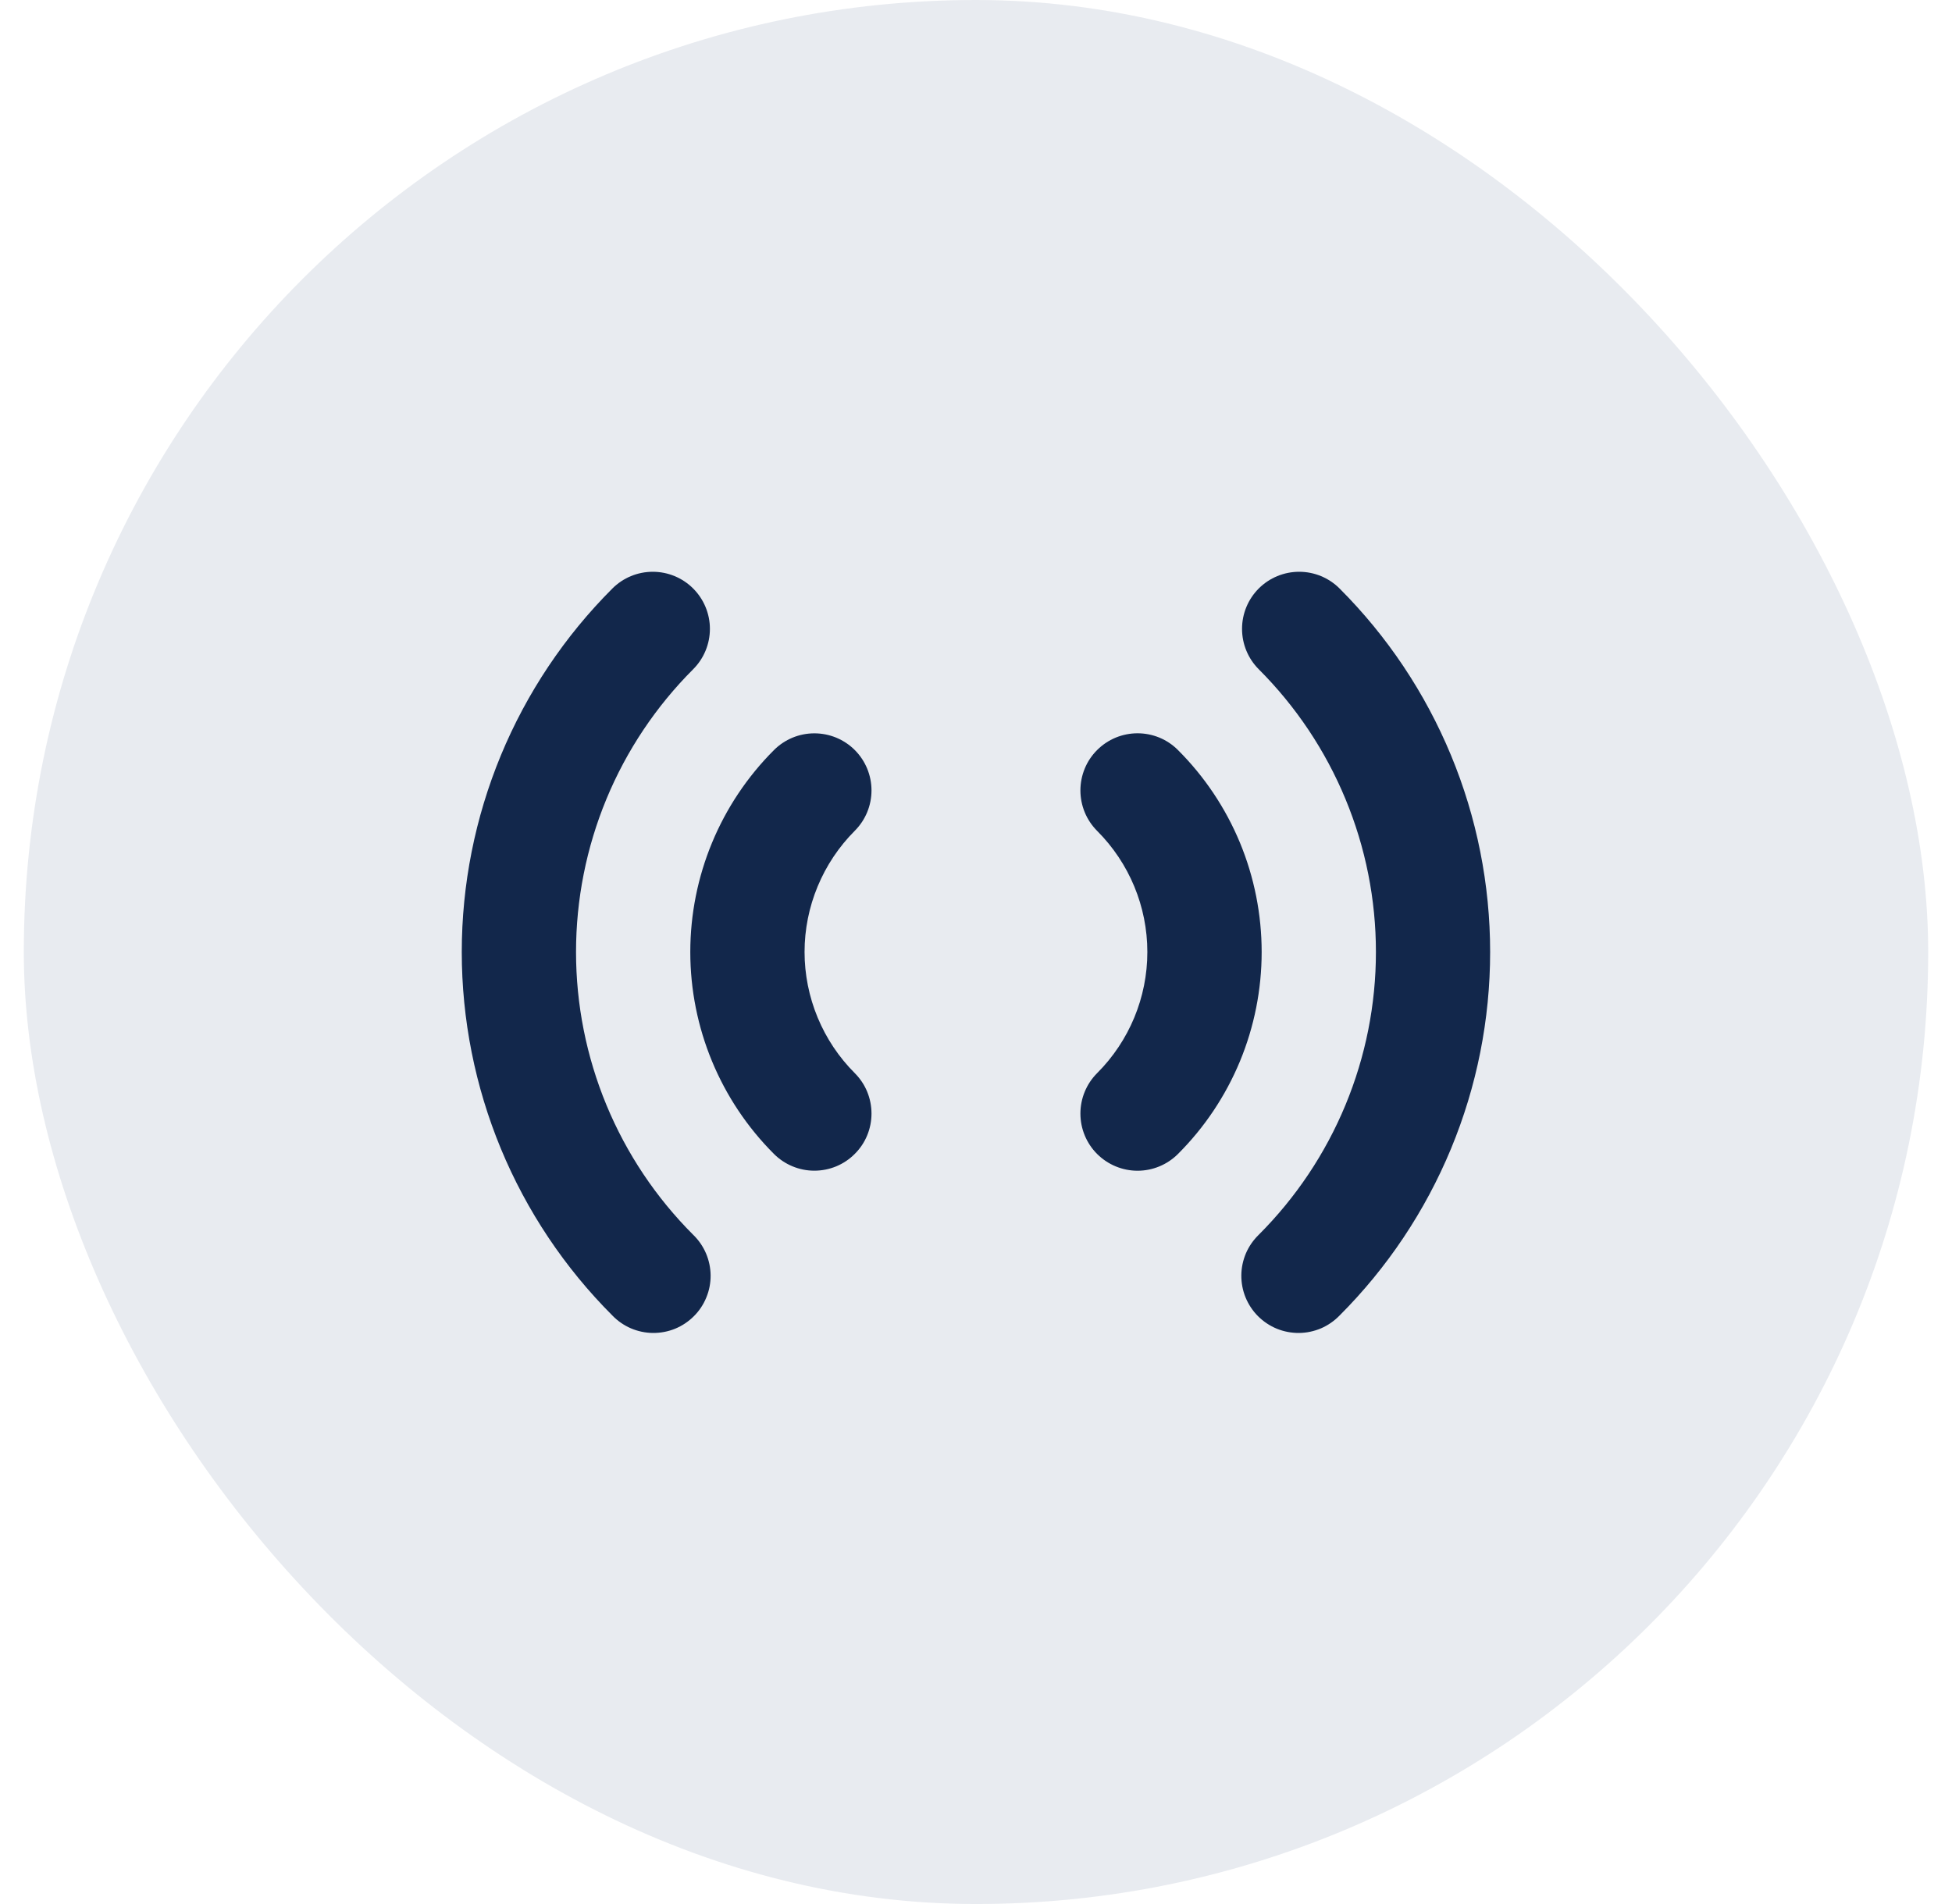
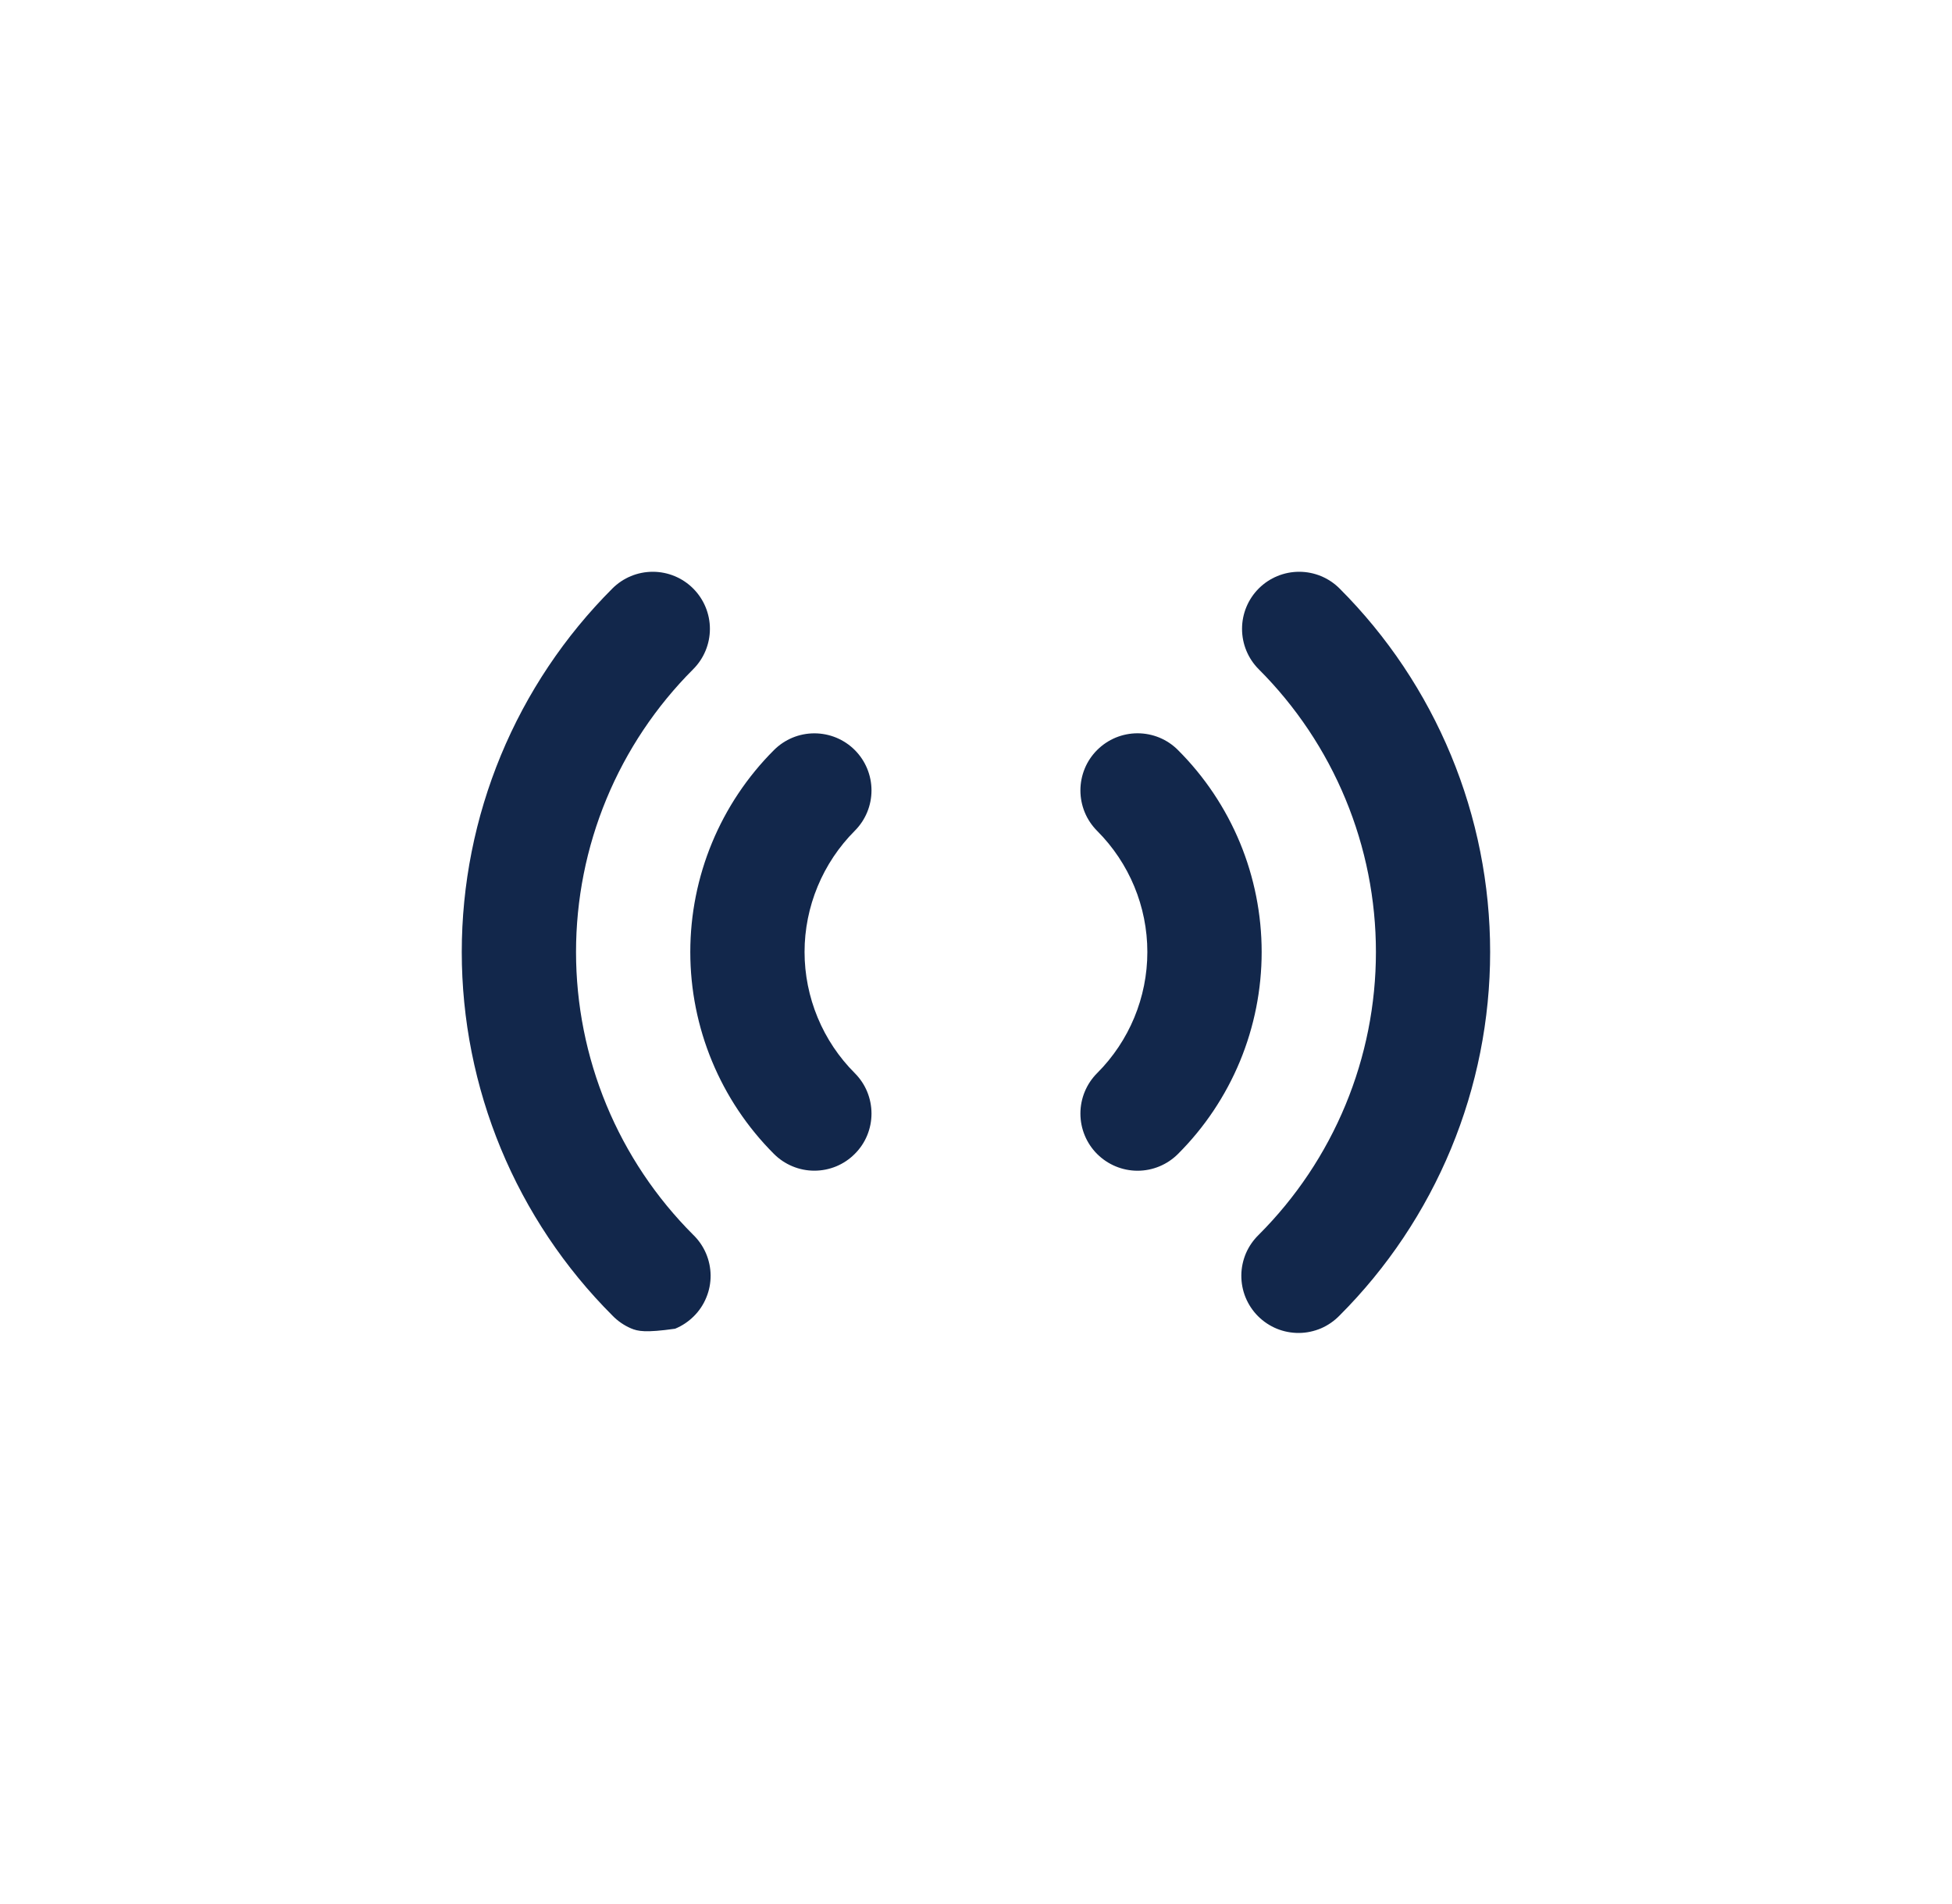
<svg xmlns="http://www.w3.org/2000/svg" width="41" height="40" viewBox="0 0 41 40" fill="none">
-   <rect x="0.5" width="40" height="40" rx="20" fill="#1A3A6C" fill-opacity="0.1" />
-   <path fill-rule="evenodd" clip-rule="evenodd" d="M14.559 12.363C14.784 12.588 14.911 12.893 14.911 13.211C14.911 13.53 14.784 13.835 14.559 14.06C13.779 14.84 13.16 15.766 12.738 16.785C12.316 17.804 12.099 18.897 12.099 20C12.099 21.103 12.316 22.195 12.738 23.215C13.16 24.234 13.779 25.16 14.559 25.94C14.674 26.051 14.765 26.183 14.828 26.329C14.891 26.476 14.924 26.633 14.926 26.793C14.927 26.952 14.897 27.11 14.836 27.257C14.776 27.405 14.687 27.539 14.574 27.651C14.461 27.764 14.328 27.853 14.18 27.914C14.033 27.974 13.875 28.004 13.715 28.003C13.556 28.002 13.398 27.968 13.252 27.906C13.106 27.843 12.973 27.751 12.863 27.637C11.86 26.634 11.064 25.443 10.521 24.133C9.979 22.823 9.699 21.418 9.699 20C9.699 18.582 9.979 17.177 10.521 15.867C11.064 14.556 11.86 13.366 12.863 12.363C13.088 12.138 13.393 12.012 13.711 12.012C14.029 12.012 14.334 12.138 14.559 12.363ZM26.439 12.363C26.664 12.138 26.97 12.012 27.288 12.012C27.606 12.012 27.911 12.138 28.136 12.363C29.139 13.366 29.934 14.556 30.477 15.867C31.02 17.177 31.299 18.582 31.299 20C31.299 21.418 31.02 22.823 30.477 24.133C29.934 25.443 29.139 26.634 28.136 27.637C28.025 27.751 27.893 27.843 27.747 27.906C27.6 27.968 27.443 28.002 27.283 28.003C27.124 28.004 26.966 27.974 26.819 27.914C26.671 27.853 26.537 27.764 26.424 27.651C26.312 27.539 26.223 27.405 26.162 27.257C26.102 27.11 26.072 26.952 26.073 26.793C26.074 26.633 26.108 26.476 26.17 26.329C26.233 26.183 26.325 26.051 26.439 25.94C27.219 25.16 27.838 24.234 28.26 23.215C28.683 22.195 28.9 21.103 28.9 20C28.9 18.897 28.683 17.804 28.26 16.785C27.838 15.766 27.219 14.84 26.439 14.06C26.214 13.835 26.088 13.53 26.088 13.211C26.088 12.893 26.214 12.588 26.439 12.363ZM17.954 15.757C18.179 15.982 18.305 16.287 18.305 16.605C18.305 16.923 18.179 17.228 17.954 17.453C17.62 17.788 17.355 18.185 17.174 18.622C16.993 19.058 16.899 19.526 16.899 19.999C16.899 20.472 16.993 20.94 17.174 21.377C17.355 21.814 17.62 22.211 17.954 22.545C18.066 22.657 18.154 22.789 18.214 22.934C18.274 23.08 18.305 23.236 18.305 23.394C18.305 23.552 18.274 23.708 18.214 23.853C18.154 23.999 18.065 24.131 17.953 24.242C17.842 24.354 17.71 24.442 17.564 24.503C17.418 24.563 17.262 24.594 17.105 24.594C16.947 24.594 16.791 24.563 16.645 24.502C16.5 24.442 16.367 24.353 16.256 24.242C15.131 23.117 14.499 21.591 14.499 20C14.499 18.409 15.131 16.883 16.256 15.758C16.368 15.646 16.5 15.558 16.646 15.497C16.791 15.437 16.947 15.406 17.105 15.406C17.263 15.406 17.419 15.437 17.565 15.497C17.71 15.558 17.843 15.645 17.954 15.757ZM23.044 15.757C23.156 15.645 23.288 15.557 23.434 15.496C23.58 15.436 23.736 15.405 23.893 15.405C24.051 15.405 24.207 15.436 24.353 15.496C24.499 15.557 24.631 15.645 24.742 15.757C25.3 16.314 25.742 16.975 26.044 17.703C26.345 18.431 26.5 19.212 26.5 20C26.5 20.788 26.345 21.568 26.044 22.296C25.742 23.024 25.3 23.686 24.742 24.243C24.517 24.468 24.212 24.595 23.893 24.595C23.575 24.595 23.27 24.468 23.044 24.243C22.819 24.018 22.693 23.712 22.693 23.394C22.693 23.076 22.819 22.77 23.044 22.545C23.719 21.87 24.099 20.954 24.099 20C24.099 19.045 23.719 18.13 23.044 17.455C22.933 17.343 22.844 17.211 22.784 17.065C22.724 16.919 22.693 16.763 22.693 16.606C22.693 16.448 22.724 16.292 22.784 16.146C22.844 16 22.933 15.868 23.044 15.757Z" fill="#12274B" />
+   <path fill-rule="evenodd" clip-rule="evenodd" d="M14.559 12.363C14.784 12.588 14.911 12.893 14.911 13.211C14.911 13.53 14.784 13.835 14.559 14.06C13.779 14.84 13.16 15.766 12.738 16.785C12.316 17.804 12.099 18.897 12.099 20C12.099 21.103 12.316 22.195 12.738 23.215C13.16 24.234 13.779 25.16 14.559 25.94C14.674 26.051 14.765 26.183 14.828 26.329C14.891 26.476 14.924 26.633 14.926 26.793C14.927 26.952 14.897 27.11 14.836 27.257C14.776 27.405 14.687 27.539 14.574 27.651C14.461 27.764 14.328 27.853 14.18 27.914C13.556 28.002 13.398 27.968 13.252 27.906C13.106 27.843 12.973 27.751 12.863 27.637C11.86 26.634 11.064 25.443 10.521 24.133C9.979 22.823 9.699 21.418 9.699 20C9.699 18.582 9.979 17.177 10.521 15.867C11.064 14.556 11.86 13.366 12.863 12.363C13.088 12.138 13.393 12.012 13.711 12.012C14.029 12.012 14.334 12.138 14.559 12.363ZM26.439 12.363C26.664 12.138 26.97 12.012 27.288 12.012C27.606 12.012 27.911 12.138 28.136 12.363C29.139 13.366 29.934 14.556 30.477 15.867C31.02 17.177 31.299 18.582 31.299 20C31.299 21.418 31.02 22.823 30.477 24.133C29.934 25.443 29.139 26.634 28.136 27.637C28.025 27.751 27.893 27.843 27.747 27.906C27.6 27.968 27.443 28.002 27.283 28.003C27.124 28.004 26.966 27.974 26.819 27.914C26.671 27.853 26.537 27.764 26.424 27.651C26.312 27.539 26.223 27.405 26.162 27.257C26.102 27.11 26.072 26.952 26.073 26.793C26.074 26.633 26.108 26.476 26.17 26.329C26.233 26.183 26.325 26.051 26.439 25.94C27.219 25.16 27.838 24.234 28.26 23.215C28.683 22.195 28.9 21.103 28.9 20C28.9 18.897 28.683 17.804 28.26 16.785C27.838 15.766 27.219 14.84 26.439 14.06C26.214 13.835 26.088 13.53 26.088 13.211C26.088 12.893 26.214 12.588 26.439 12.363ZM17.954 15.757C18.179 15.982 18.305 16.287 18.305 16.605C18.305 16.923 18.179 17.228 17.954 17.453C17.62 17.788 17.355 18.185 17.174 18.622C16.993 19.058 16.899 19.526 16.899 19.999C16.899 20.472 16.993 20.94 17.174 21.377C17.355 21.814 17.62 22.211 17.954 22.545C18.066 22.657 18.154 22.789 18.214 22.934C18.274 23.08 18.305 23.236 18.305 23.394C18.305 23.552 18.274 23.708 18.214 23.853C18.154 23.999 18.065 24.131 17.953 24.242C17.842 24.354 17.71 24.442 17.564 24.503C17.418 24.563 17.262 24.594 17.105 24.594C16.947 24.594 16.791 24.563 16.645 24.502C16.5 24.442 16.367 24.353 16.256 24.242C15.131 23.117 14.499 21.591 14.499 20C14.499 18.409 15.131 16.883 16.256 15.758C16.368 15.646 16.5 15.558 16.646 15.497C16.791 15.437 16.947 15.406 17.105 15.406C17.263 15.406 17.419 15.437 17.565 15.497C17.71 15.558 17.843 15.645 17.954 15.757ZM23.044 15.757C23.156 15.645 23.288 15.557 23.434 15.496C23.58 15.436 23.736 15.405 23.893 15.405C24.051 15.405 24.207 15.436 24.353 15.496C24.499 15.557 24.631 15.645 24.742 15.757C25.3 16.314 25.742 16.975 26.044 17.703C26.345 18.431 26.5 19.212 26.5 20C26.5 20.788 26.345 21.568 26.044 22.296C25.742 23.024 25.3 23.686 24.742 24.243C24.517 24.468 24.212 24.595 23.893 24.595C23.575 24.595 23.27 24.468 23.044 24.243C22.819 24.018 22.693 23.712 22.693 23.394C22.693 23.076 22.819 22.77 23.044 22.545C23.719 21.87 24.099 20.954 24.099 20C24.099 19.045 23.719 18.13 23.044 17.455C22.933 17.343 22.844 17.211 22.784 17.065C22.724 16.919 22.693 16.763 22.693 16.606C22.693 16.448 22.724 16.292 22.784 16.146C22.844 16 22.933 15.868 23.044 15.757Z" fill="#12274B" />
</svg>